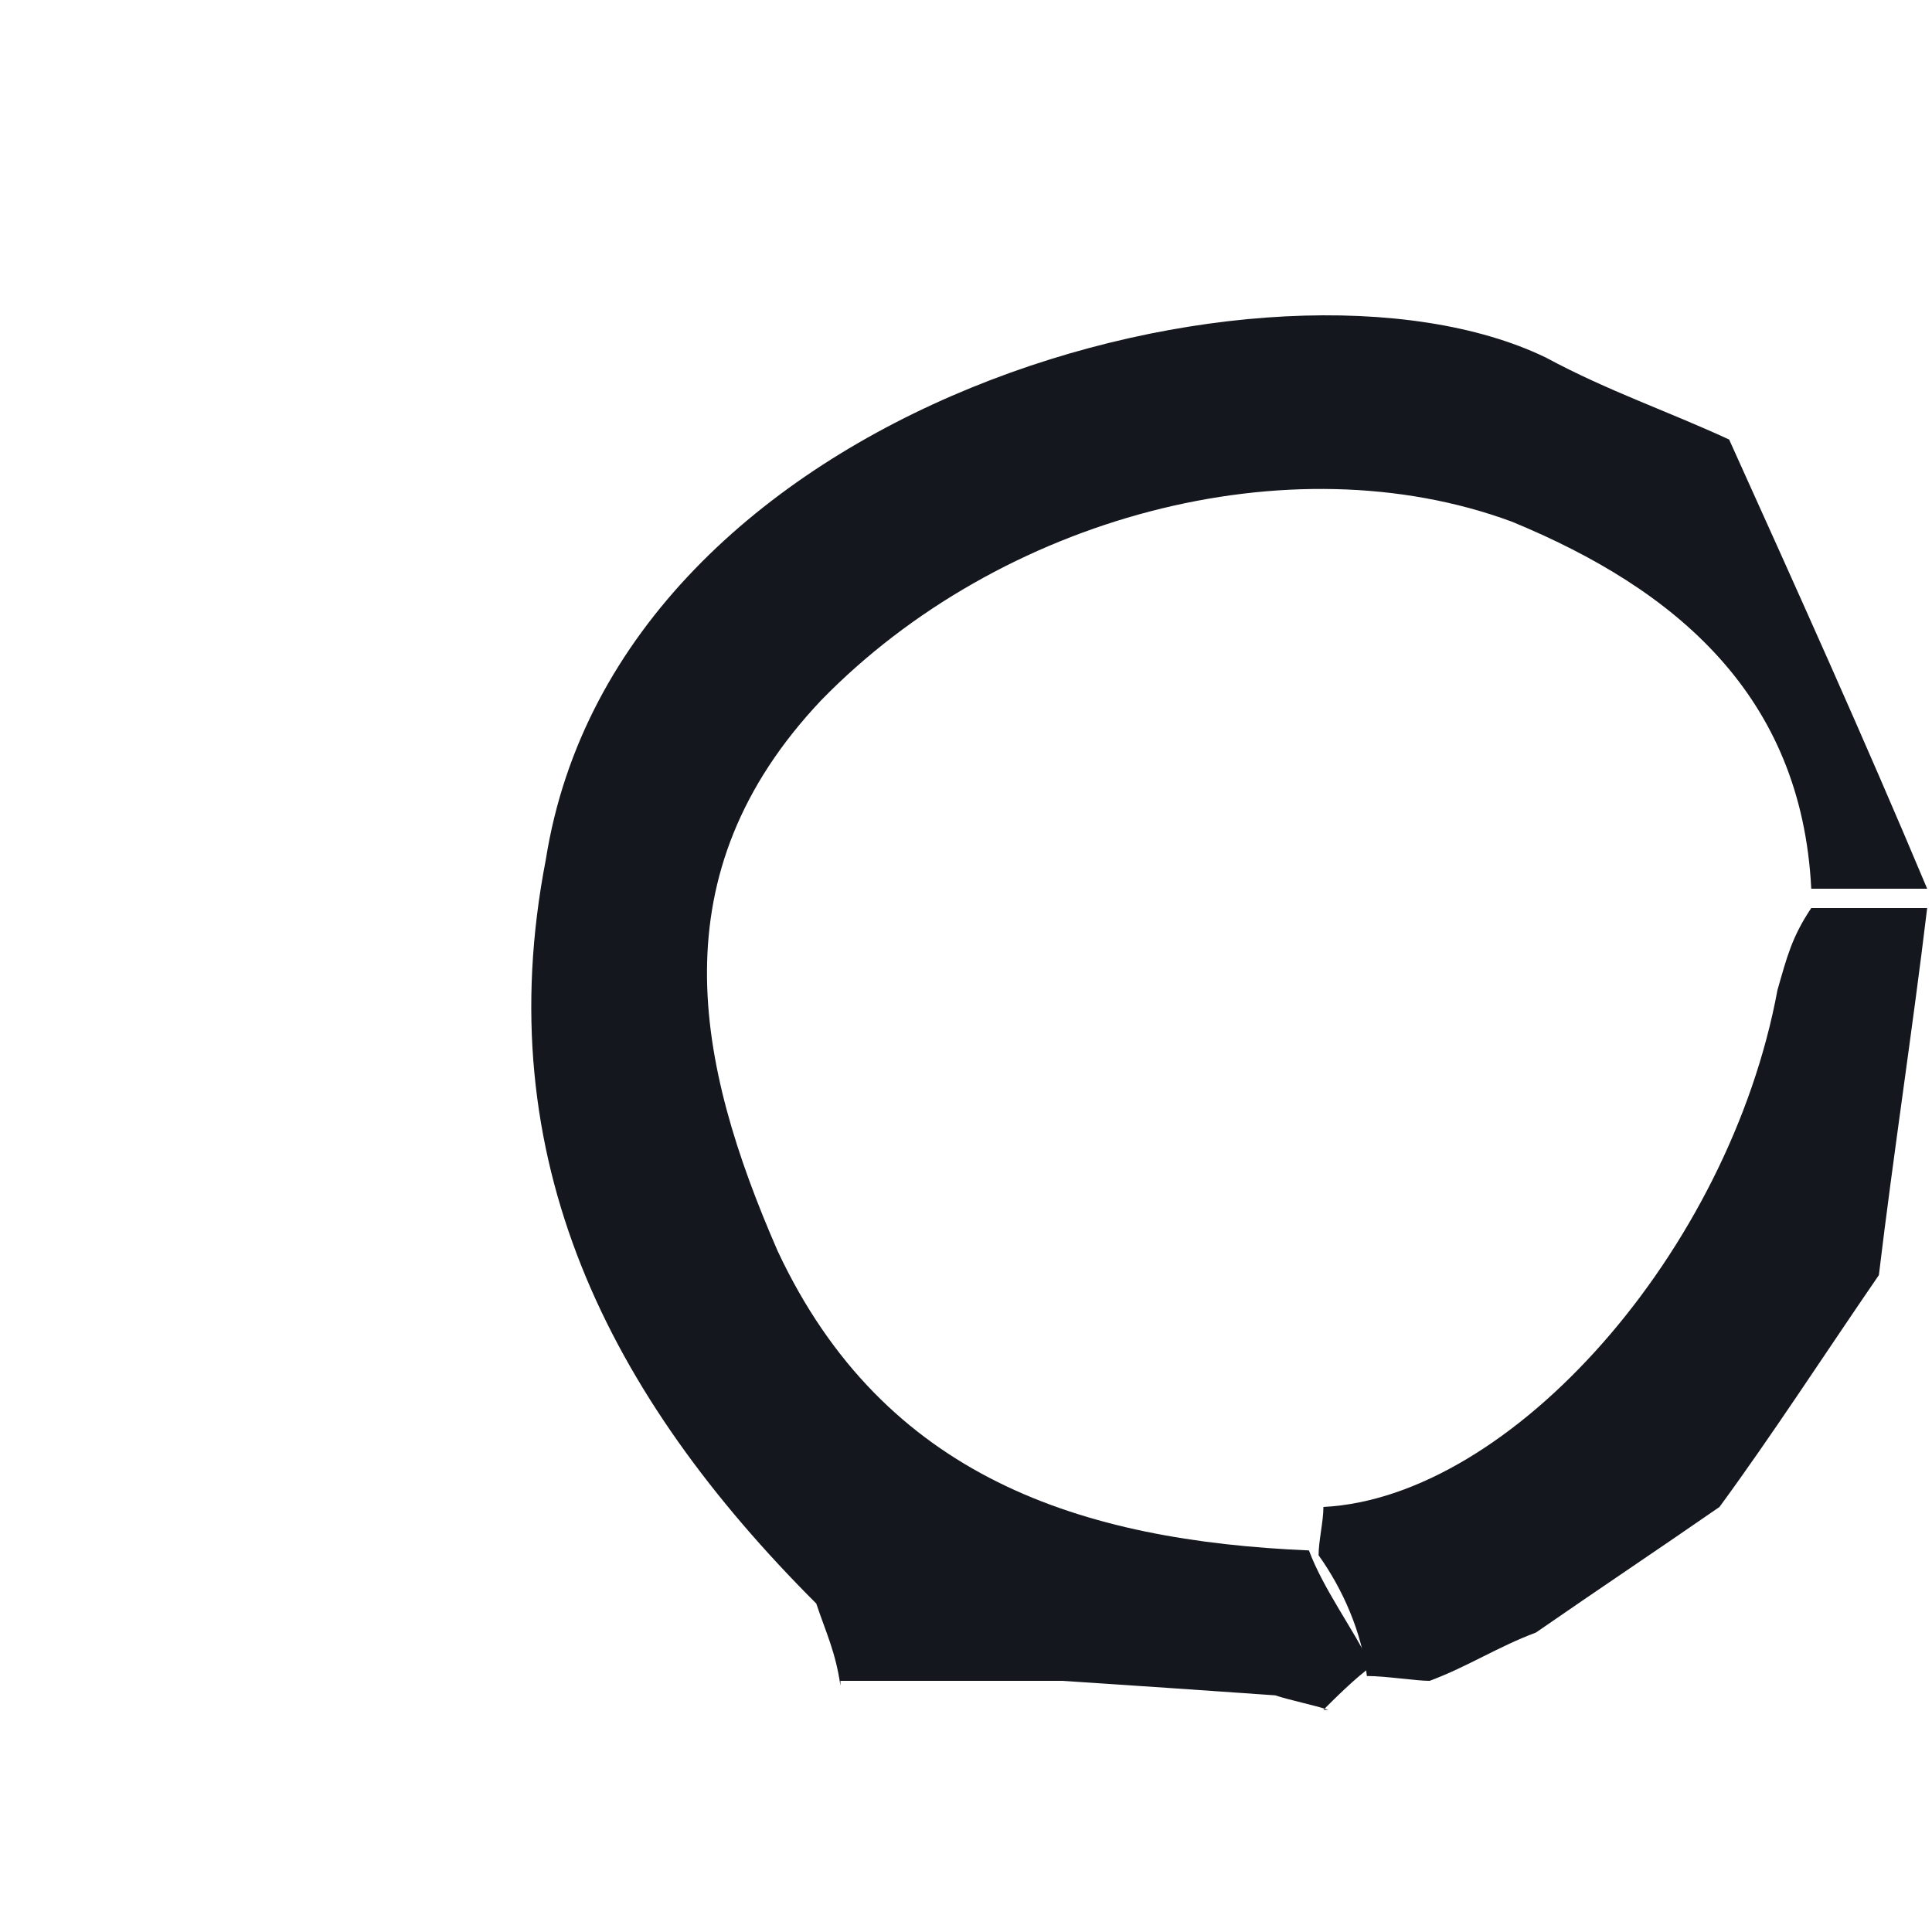
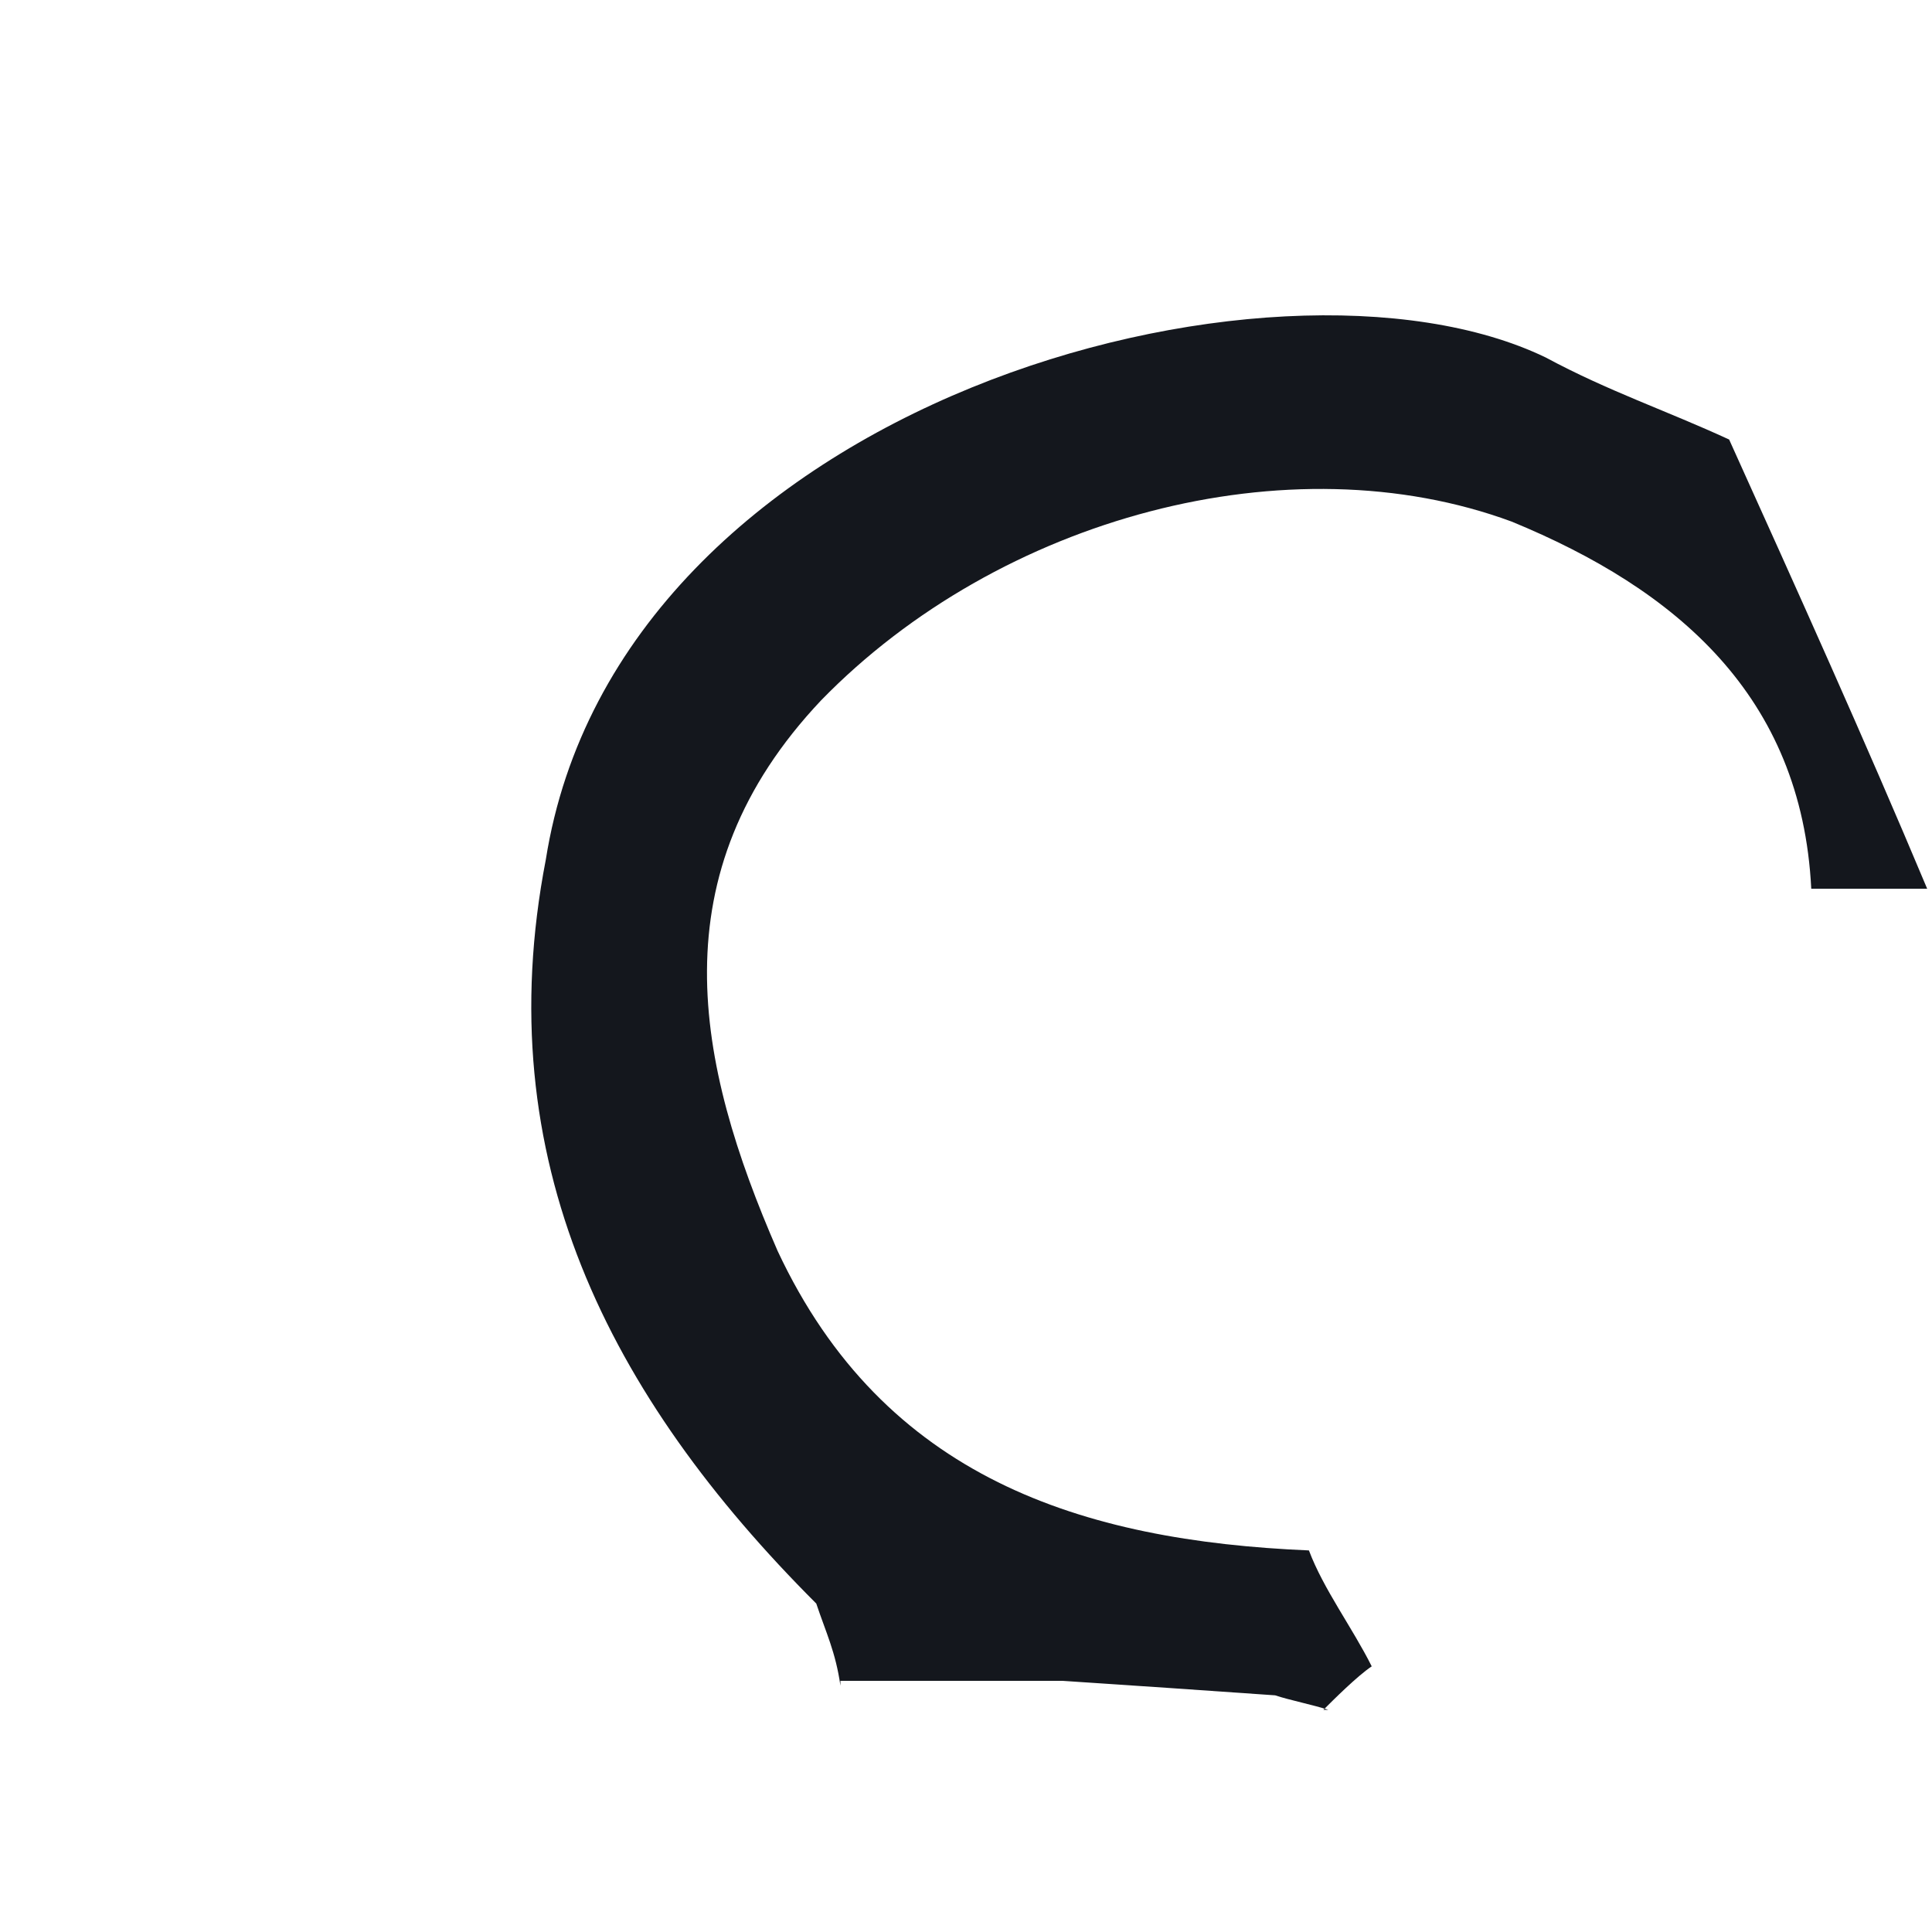
<svg xmlns="http://www.w3.org/2000/svg" version="1.1" id="Layer_1" x="0px" y="0px" viewBox="0 0 40 40" style="enable-background:new 0 0 40 40;" xml:space="preserve">
  <style type="text/css">
	.st0{fill:#14171D;}
</style>
  <path class="st0" d="M20.5,34.8c-1,0-2.1,0-3.1,0v0.1c-0.1-0.7-0.3-1.1-0.5-1.7c-4.3-4.3-6.8-9.2-5.6-15.4C12.8,8.3,26.4,4.7,32,7.4  c1.3,0.7,2.5,1.1,3.8,1.7c1.4,3.1,2.8,6.2,4.1,9.3c-0.8,0-1.6,0-2.4,0c-0.2-4-2.8-6.2-6.2-7.6c-4.6-1.7-10.6-0.1-14.3,3.7  c-3.4,3.6-2.6,7.5-0.9,11.4c2.2,4.7,6.3,6,11,6.2c0.3,0.8,0.9,1.6,1.3,2.4c-0.3,0.2-0.8,0.7-1,0.9h0.1c-0.3-0.1-0.8-0.2-1.1-0.3  C25,35,23.5,34.9,22,34.8C21.6,34.8,20.9,34.8,20.5,34.8z" />
-   <path class="st0" d="M27.3,32.2c0-0.3,0.1-0.7,0.1-1c3.9-0.2,8.4-5.3,9.4-10.7c0.2-0.7,0.3-1.1,0.7-1.7c0.8,0,1.6,0,2.4,0  c-0.3,2.5-0.7,5.1-1,7.6c-1.1,1.6-2.2,3.3-3.3,4.8c-1.3,0.9-2.5,1.7-3.8,2.6c-0.8,0.3-1.4,0.7-2.2,1c-0.3,0-0.9-0.1-1.3-0.1  C28.2,33.8,27.8,32.9,27.3,32.2z" />
</svg>